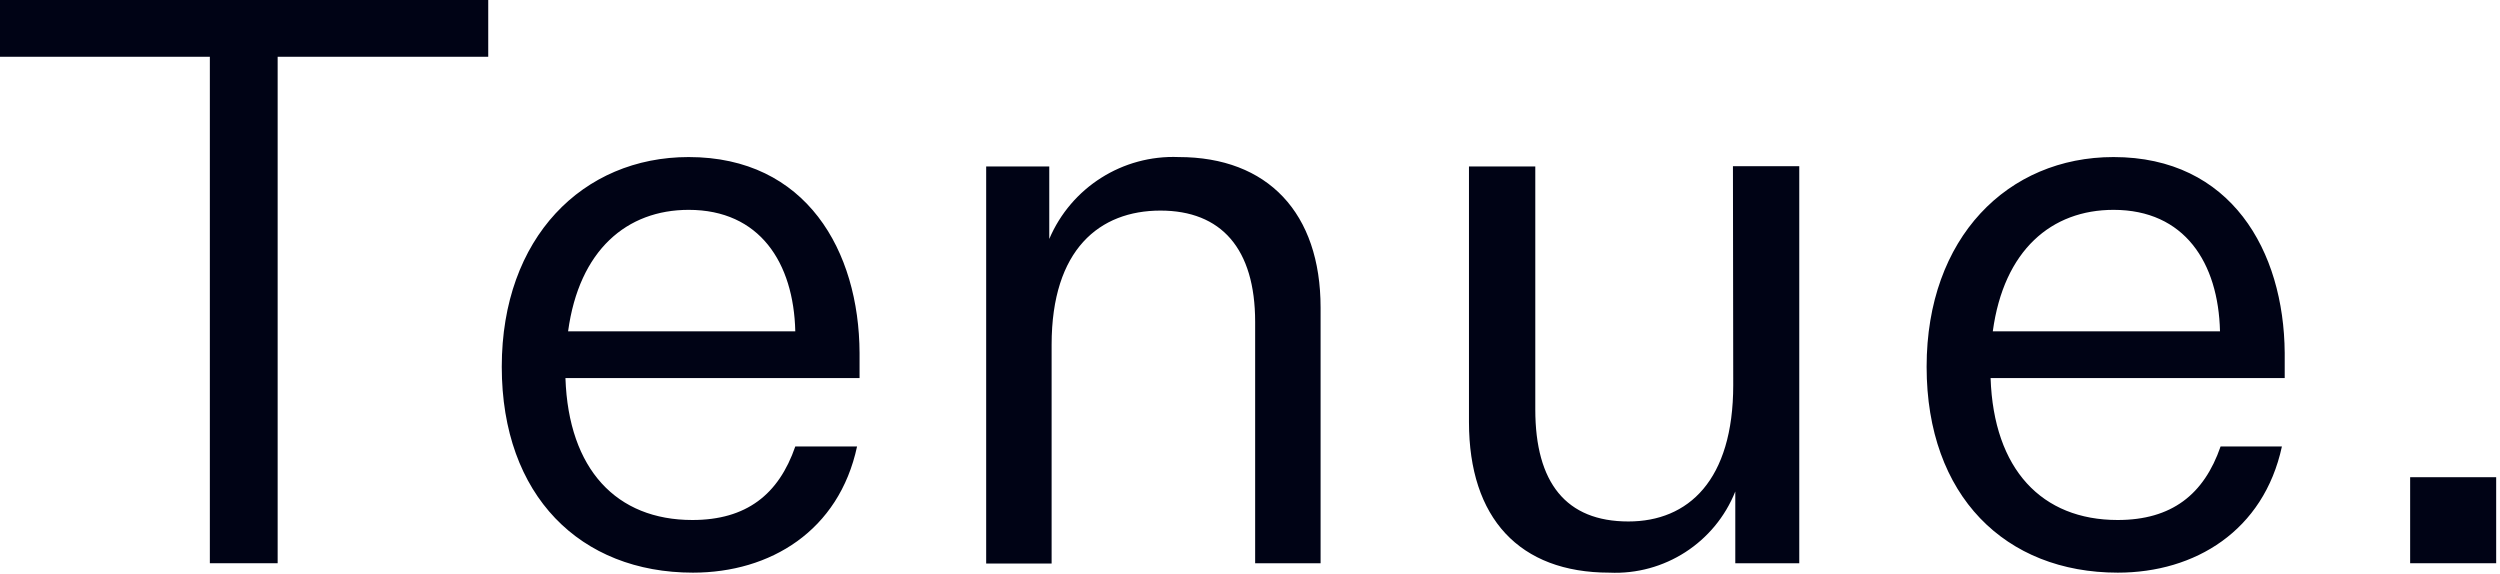
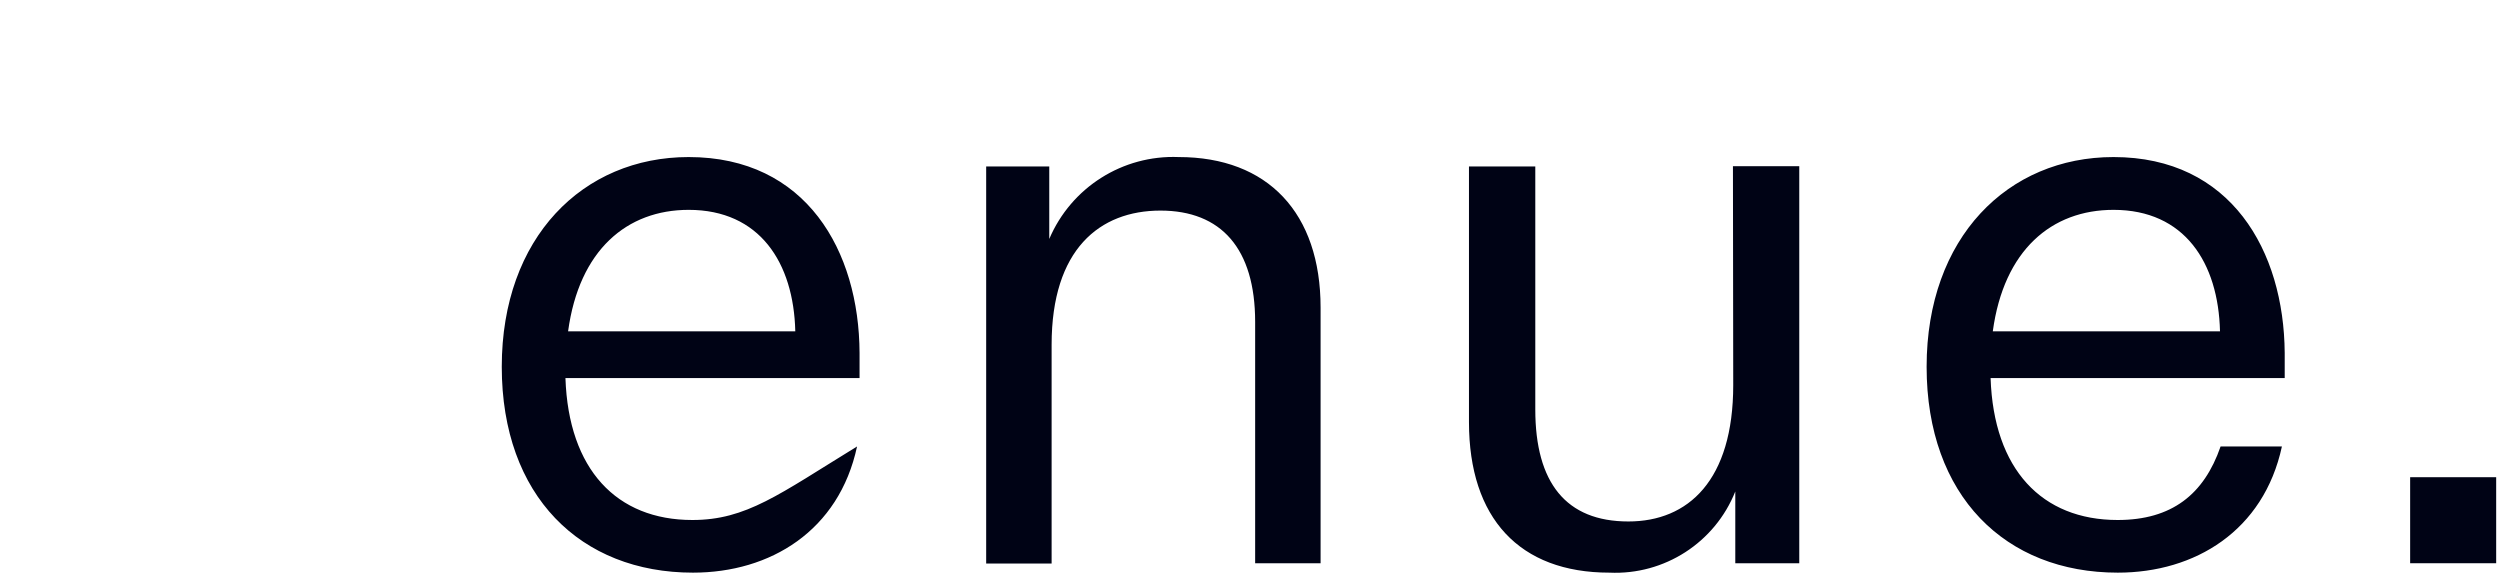
<svg xmlns="http://www.w3.org/2000/svg" width="170px" height="39px" viewBox="0 0 170 39" version="1.1">
  <title>logo</title>
  <g id="Page-1" stroke="none" stroke-width="1" fill="none" fill-rule="evenodd">
    <g id="logo" fill="#000315" fill-rule="nonzero">
-       <polygon id="Path" points="0 3.86 14.27 3.86 14.27 38.3 18.88 38.3 18.88 3.86 33.2 3.86 33.2 0 0 0" />
-       <path d="M46.83,10.68 C39.64,10.68 34.12,16.15 34.12,24.94 C34.12,33.73 39.48,38.94 47.12,38.94 C52.38,38.94 57.05,36.1 58.28,30.36 L54.08,30.36 C52.95,33.63 50.75,35.36 47.08,35.36 C41.93,35.36 38.66,31.93 38.45,25.71 L58.45,25.71 L58.45,24 C58.42,17.06 54.83,10.68 46.83,10.68 Z M38.63,22.53 C39.38,17 42.63,14.27 46.83,14.27 C51.66,14.27 53.97,17.86 54.08,22.53 L38.63,22.53 Z M80.15,10.68 C76.344,10.526 72.84,12.744 71.35,16.25 L71.35,11.32 L67.06,11.32 L67.06,38.32 L71.51,38.32 L71.51,23.44 C71.51,16.95 74.78,14.32 78.91,14.32 C83.04,14.32 85.35,16.9 85.35,21.89 L85.35,38.3 L89.8,38.3 L89.8,20.92 C89.8,14.48 86.21,10.68 80.15,10.68 Z M117.86,26.18 C117.86,32.67 114.8,35.46 110.73,35.46 C106.49,35.46 104.4,32.83 104.4,27.84 L104.4,11.32 L99.89,11.32 L99.89,28.7 C99.89,35.24 103.32,38.94 109.44,38.94 C113.178,39.112 116.615,36.896 118,33.42 L118,38.3 L122.35,38.3 L122.35,11.3 L117.84,11.3 L117.86,26.18 Z M143.72,10.68 C136.53,10.68 131.01,16.15 131.01,24.94 C131.01,33.73 136.37,38.94 144.01,38.94 C149.26,38.94 153.93,36.1 155.17,30.36 L151,30.36 C149.87,33.63 147.67,35.36 144,35.36 C138.85,35.36 135.57,31.93 135.36,25.71 L155.36,25.71 L155.36,24 C155.31,17.06 151.71,10.68 143.72,10.68 Z M135.51,22.53 C136.26,17 139.51,14.27 143.72,14.27 C148.55,14.27 150.85,17.86 150.96,22.53 L135.51,22.53 Z" id="Shape" />
+       <path d="M46.83,10.68 C39.64,10.68 34.12,16.15 34.12,24.94 C34.12,33.73 39.48,38.94 47.12,38.94 C52.38,38.94 57.05,36.1 58.28,30.36 C52.95,33.63 50.75,35.36 47.08,35.36 C41.93,35.36 38.66,31.93 38.45,25.71 L58.45,25.71 L58.45,24 C58.42,17.06 54.83,10.68 46.83,10.68 Z M38.63,22.53 C39.38,17 42.63,14.27 46.83,14.27 C51.66,14.27 53.97,17.86 54.08,22.53 L38.63,22.53 Z M80.15,10.68 C76.344,10.526 72.84,12.744 71.35,16.25 L71.35,11.32 L67.06,11.32 L67.06,38.32 L71.51,38.32 L71.51,23.44 C71.51,16.95 74.78,14.32 78.91,14.32 C83.04,14.32 85.35,16.9 85.35,21.89 L85.35,38.3 L89.8,38.3 L89.8,20.92 C89.8,14.48 86.21,10.68 80.15,10.68 Z M117.86,26.18 C117.86,32.67 114.8,35.46 110.73,35.46 C106.49,35.46 104.4,32.83 104.4,27.84 L104.4,11.32 L99.89,11.32 L99.89,28.7 C99.89,35.24 103.32,38.94 109.44,38.94 C113.178,39.112 116.615,36.896 118,33.42 L118,38.3 L122.35,38.3 L122.35,11.3 L117.84,11.3 L117.86,26.18 Z M143.72,10.68 C136.53,10.68 131.01,16.15 131.01,24.94 C131.01,33.73 136.37,38.94 144.01,38.94 C149.26,38.94 153.93,36.1 155.17,30.36 L151,30.36 C149.87,33.63 147.67,35.36 144,35.36 C138.85,35.36 135.57,31.93 135.36,25.71 L155.36,25.71 L155.36,24 C155.31,17.06 151.71,10.68 143.72,10.68 Z M135.51,22.53 C136.26,17 139.51,14.27 143.72,14.27 C148.55,14.27 150.85,17.86 150.96,22.53 L135.51,22.53 Z" id="Shape" />
      <polygon id="Path" points="163.89 32.45 169.74 32.45 169.74 38.3 163.89 38.3" />
    </g>
  </g>
</svg>